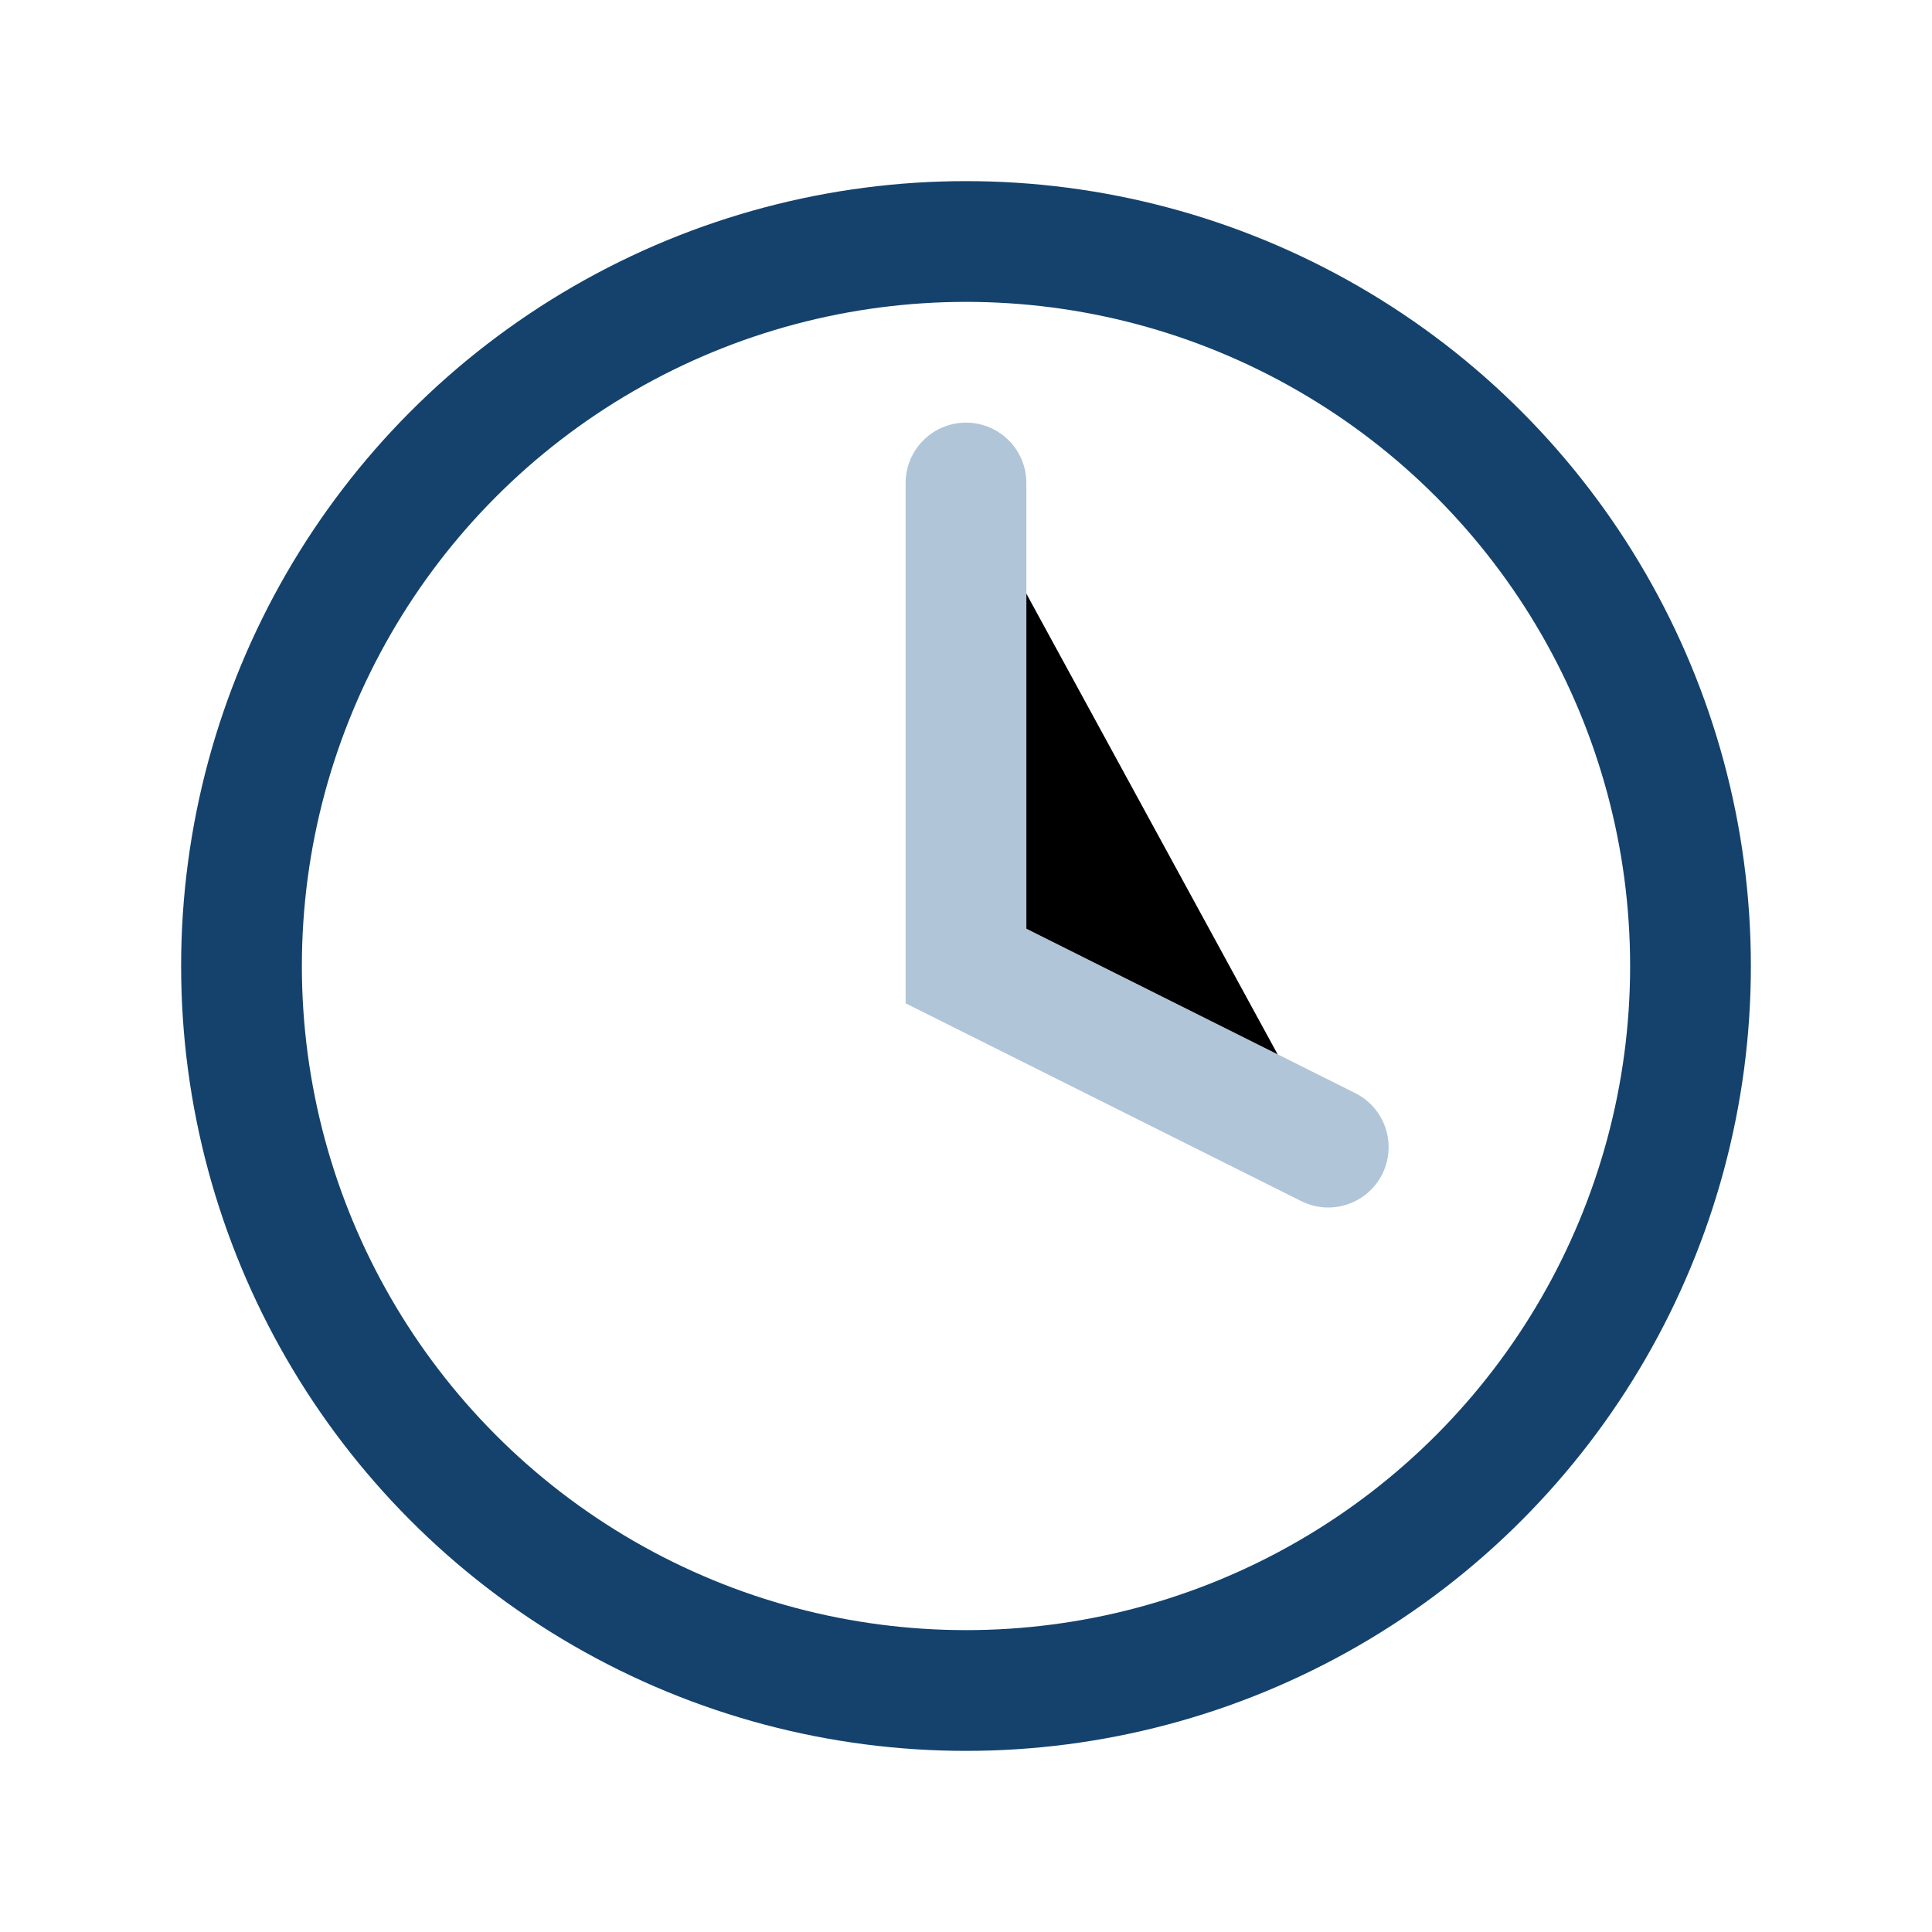
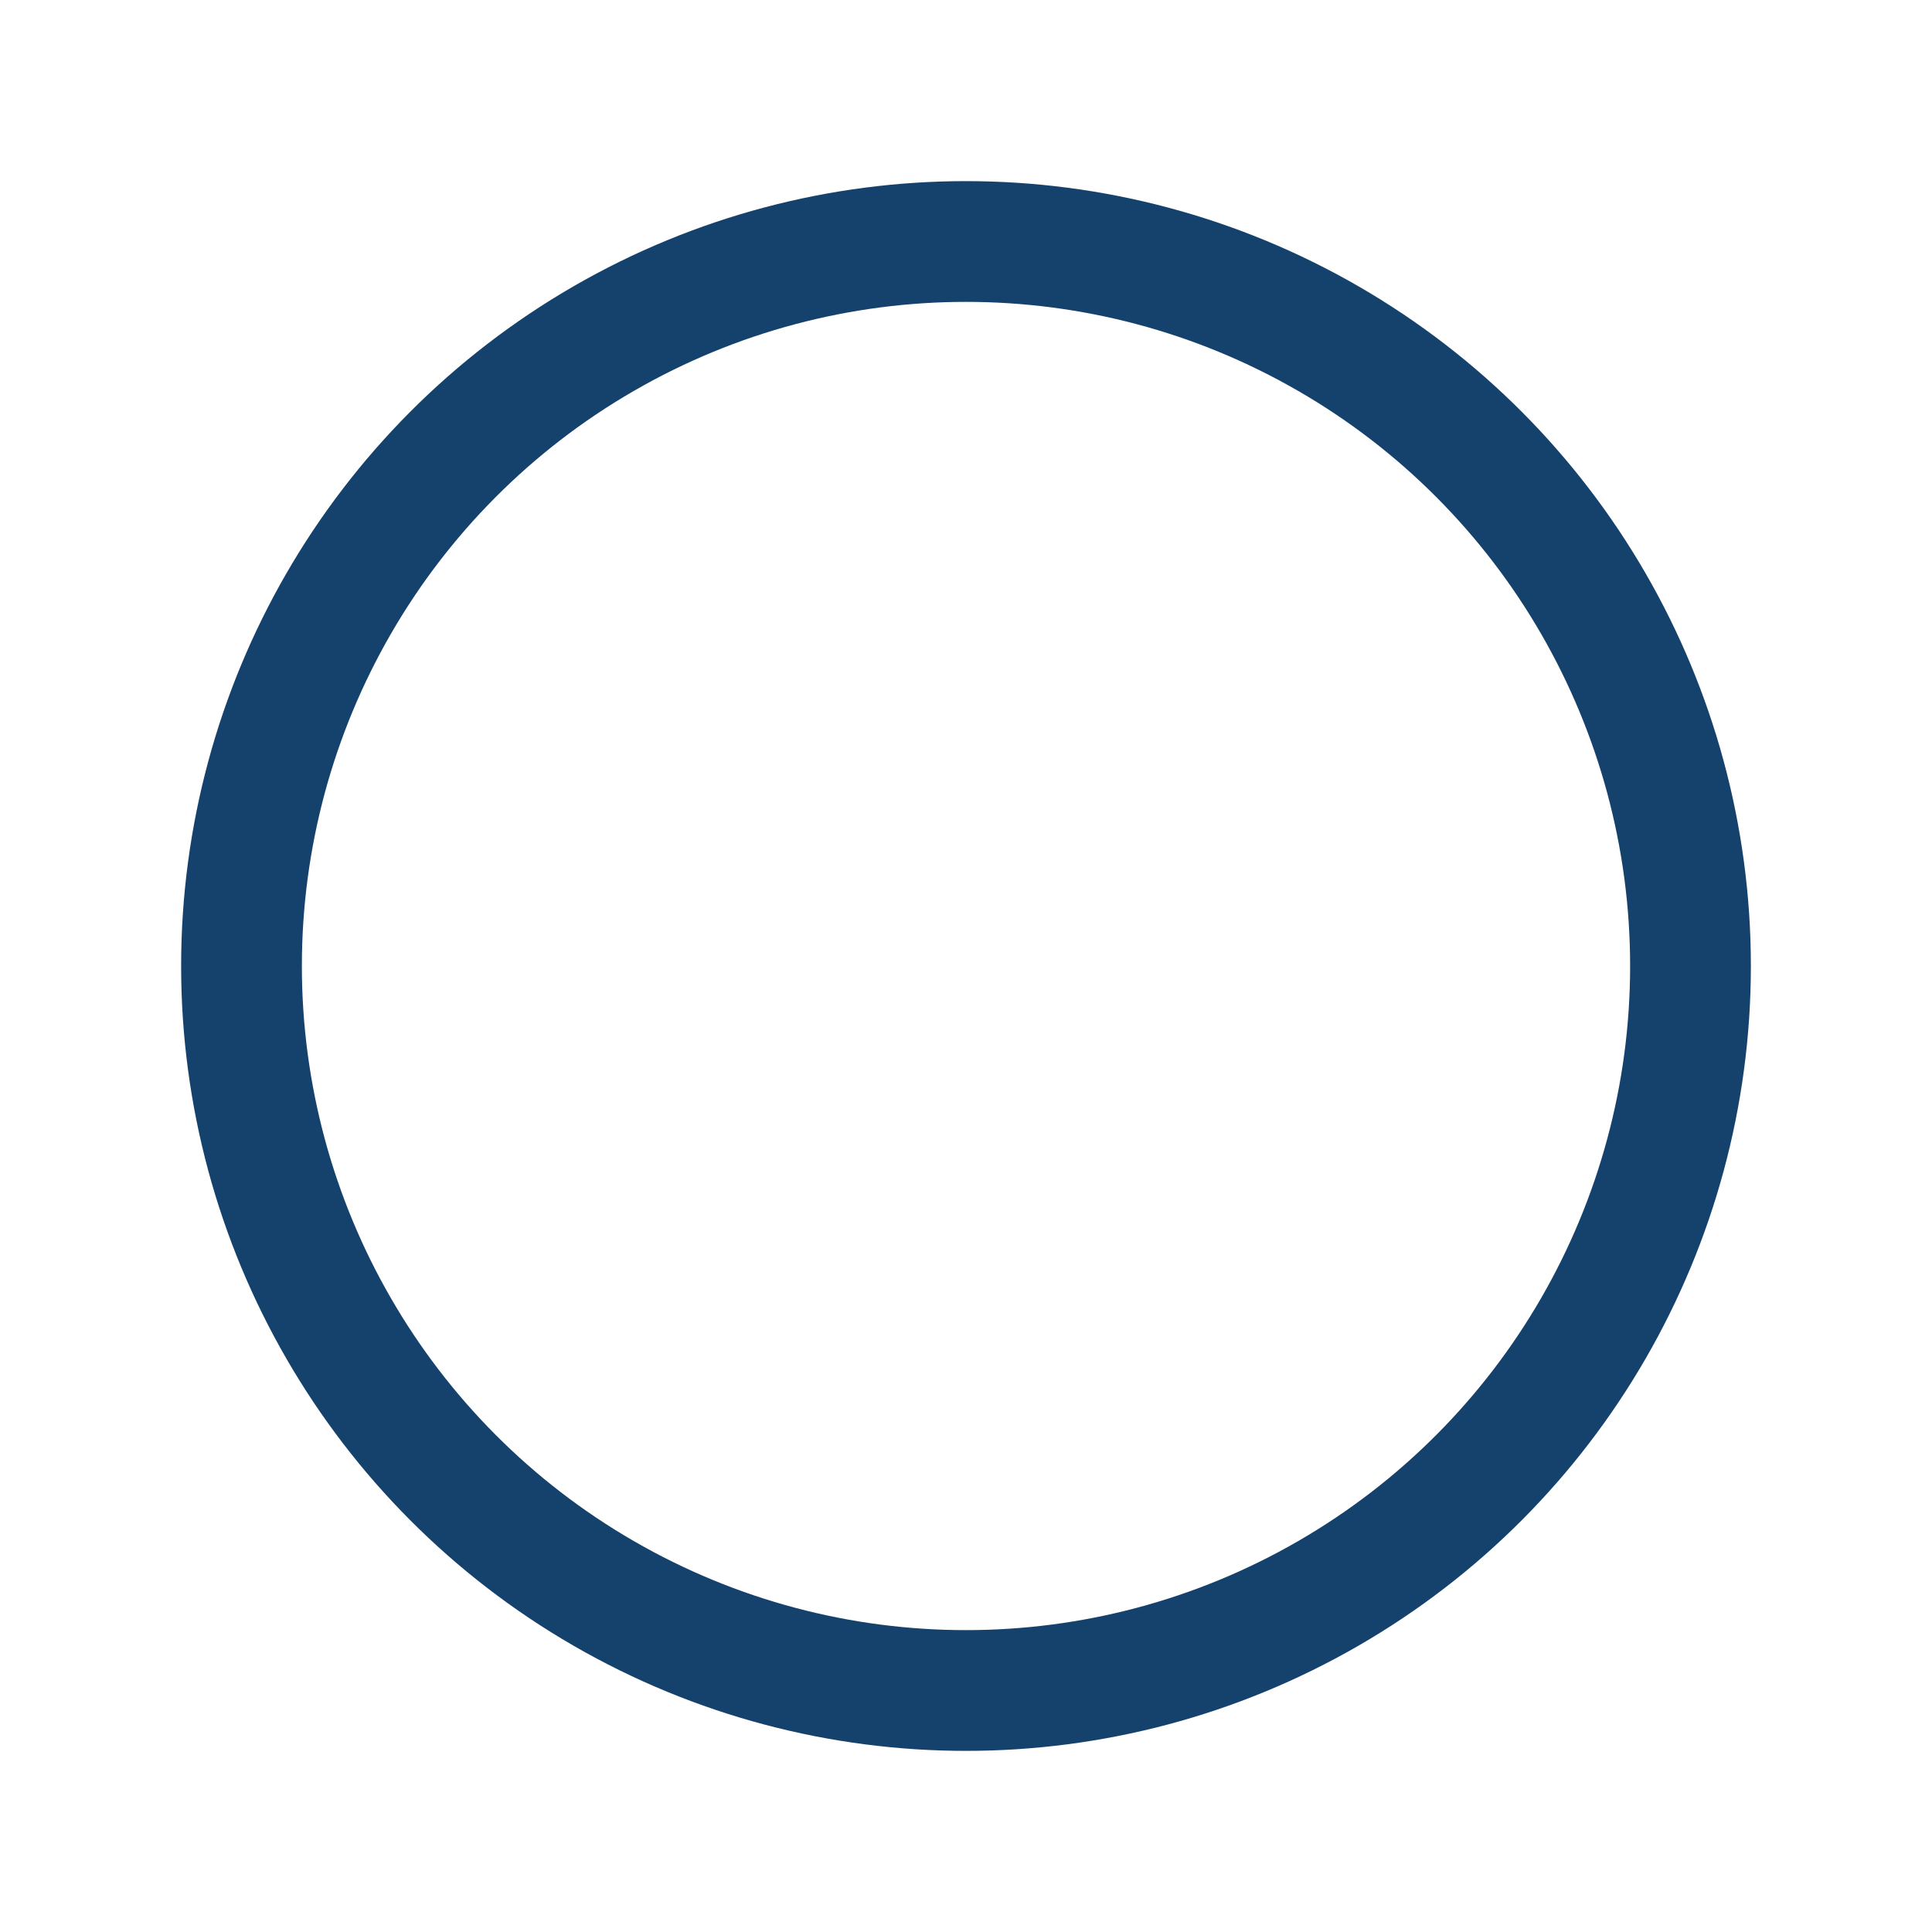
<svg xmlns="http://www.w3.org/2000/svg" width="32" height="32" viewBox="0 0 32 32">
  <circle cx="16" cy="16" r="12" fill="none" stroke="#14426C" stroke-width="2" />
-   <path d="M16 8v8l6 3" stroke="#B1C5D8" stroke-width="2" stroke-linecap="round" />
</svg>